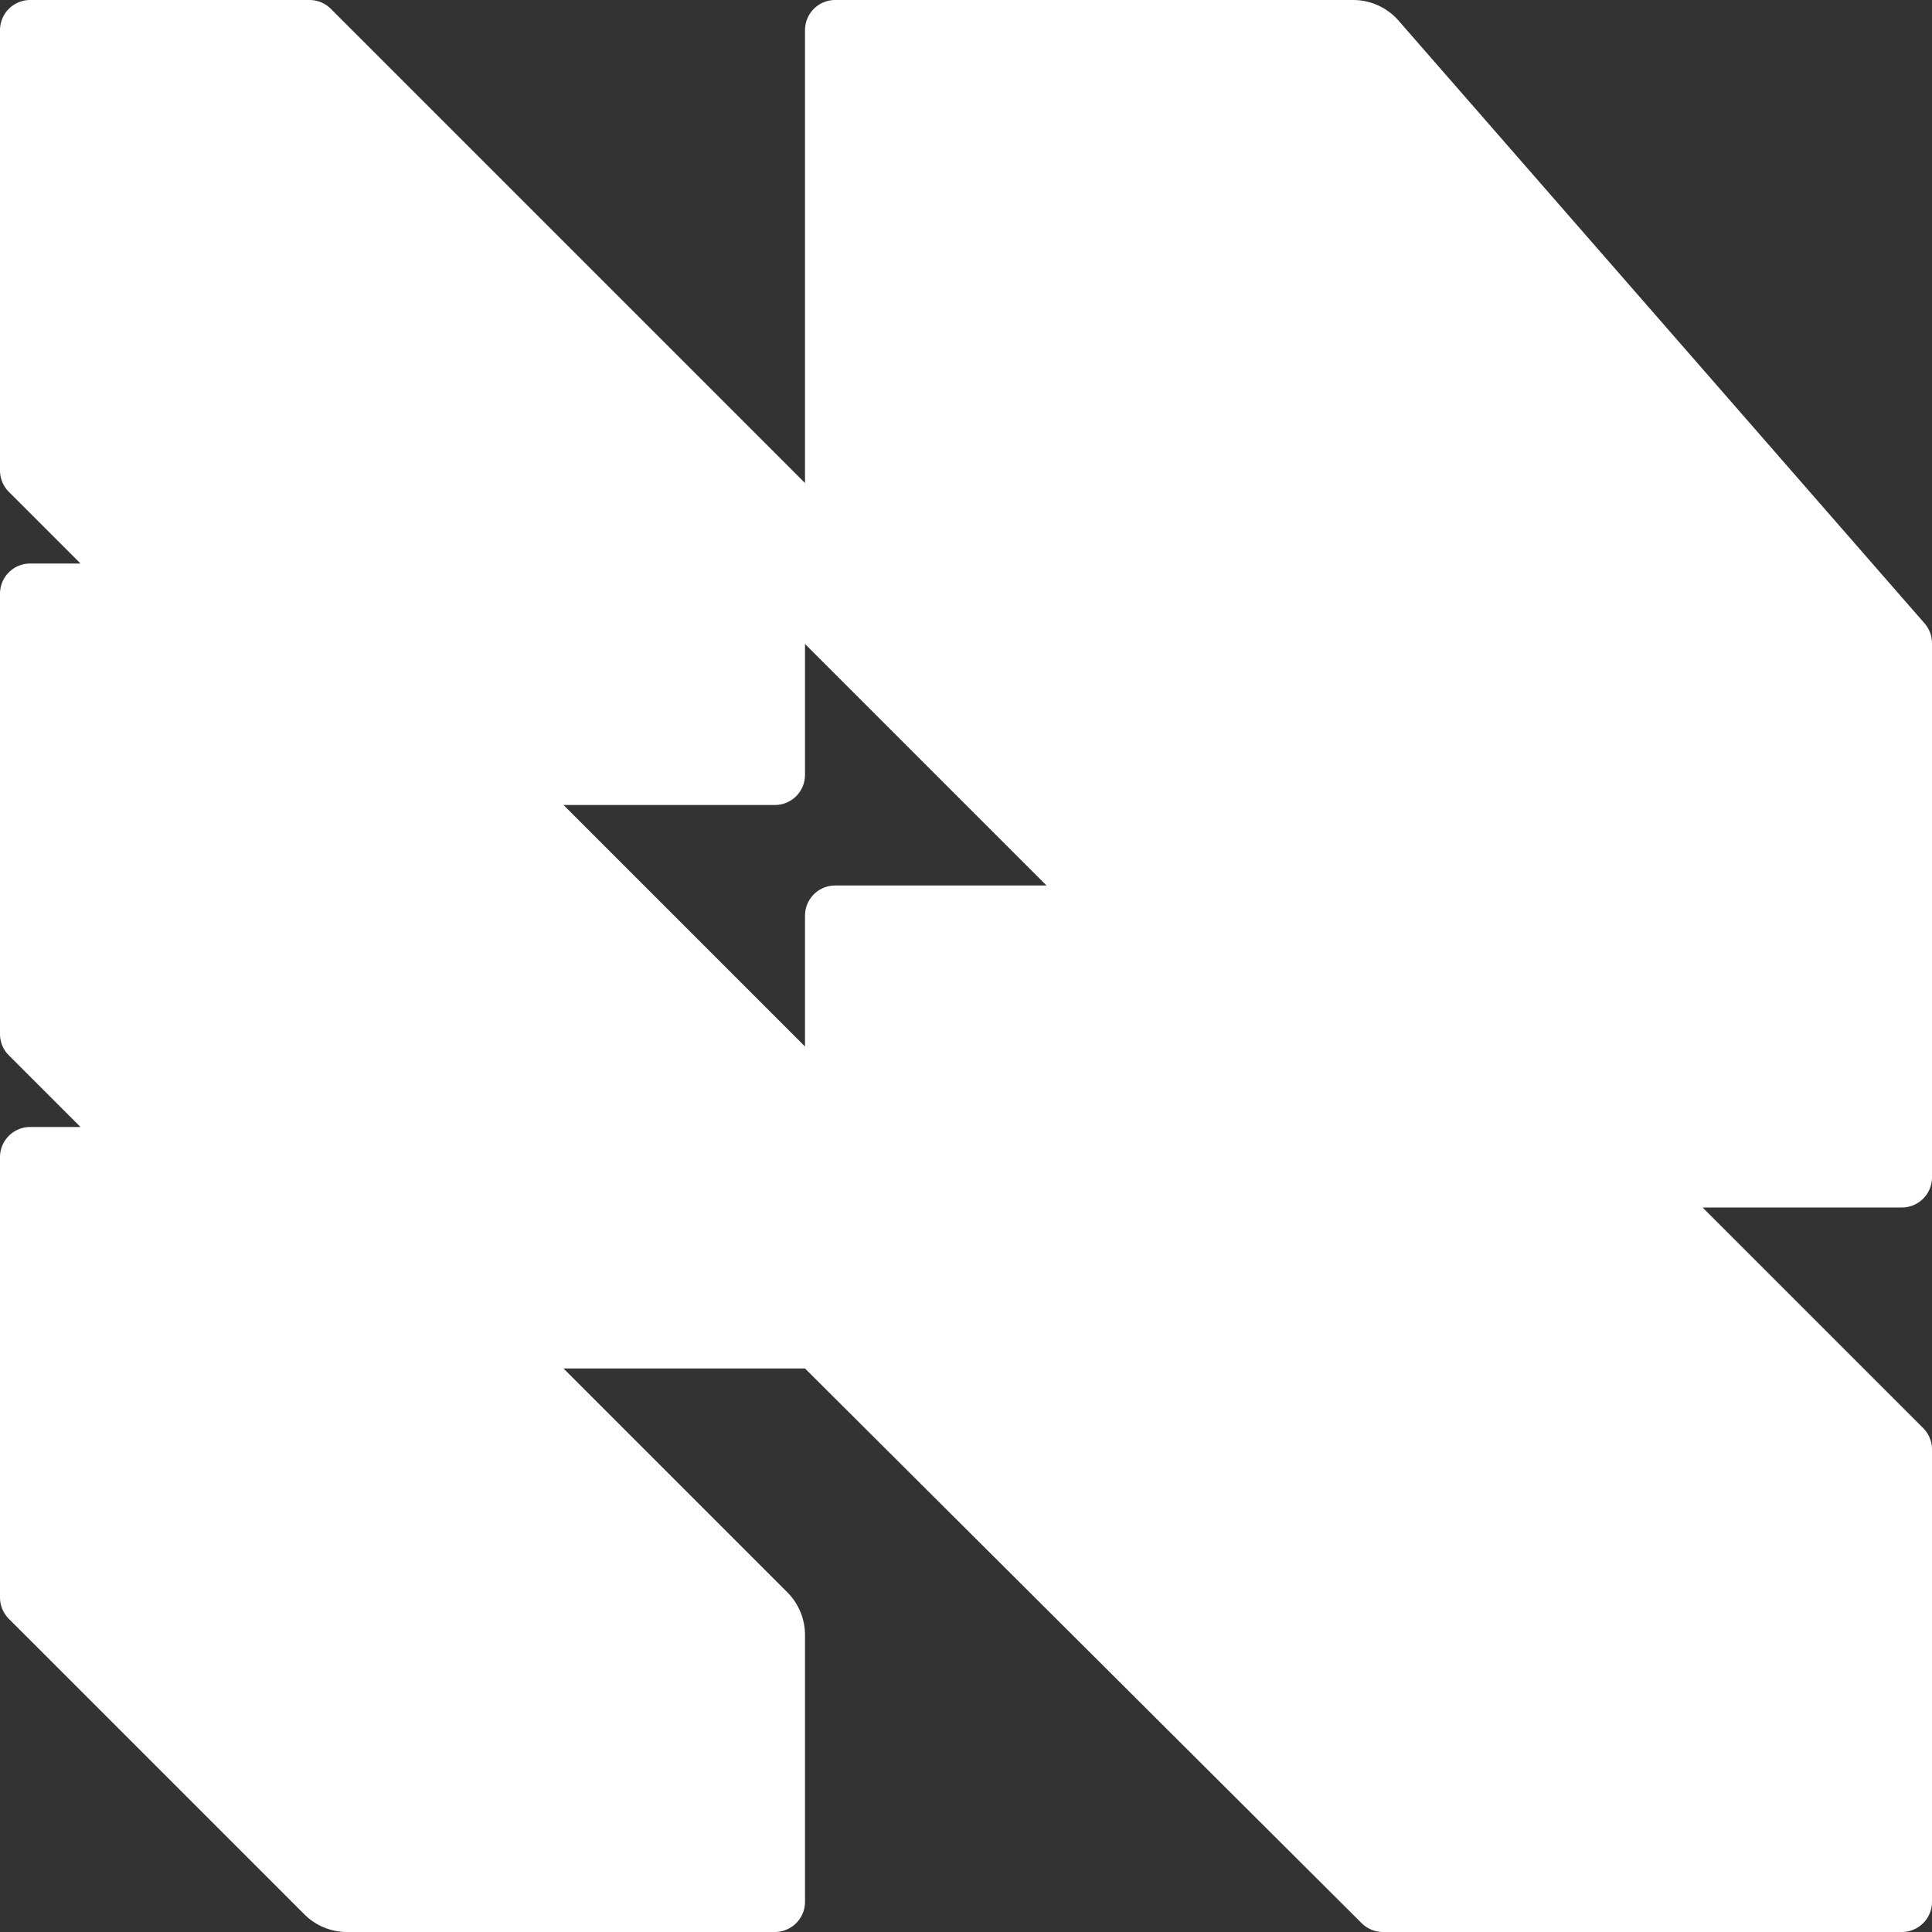
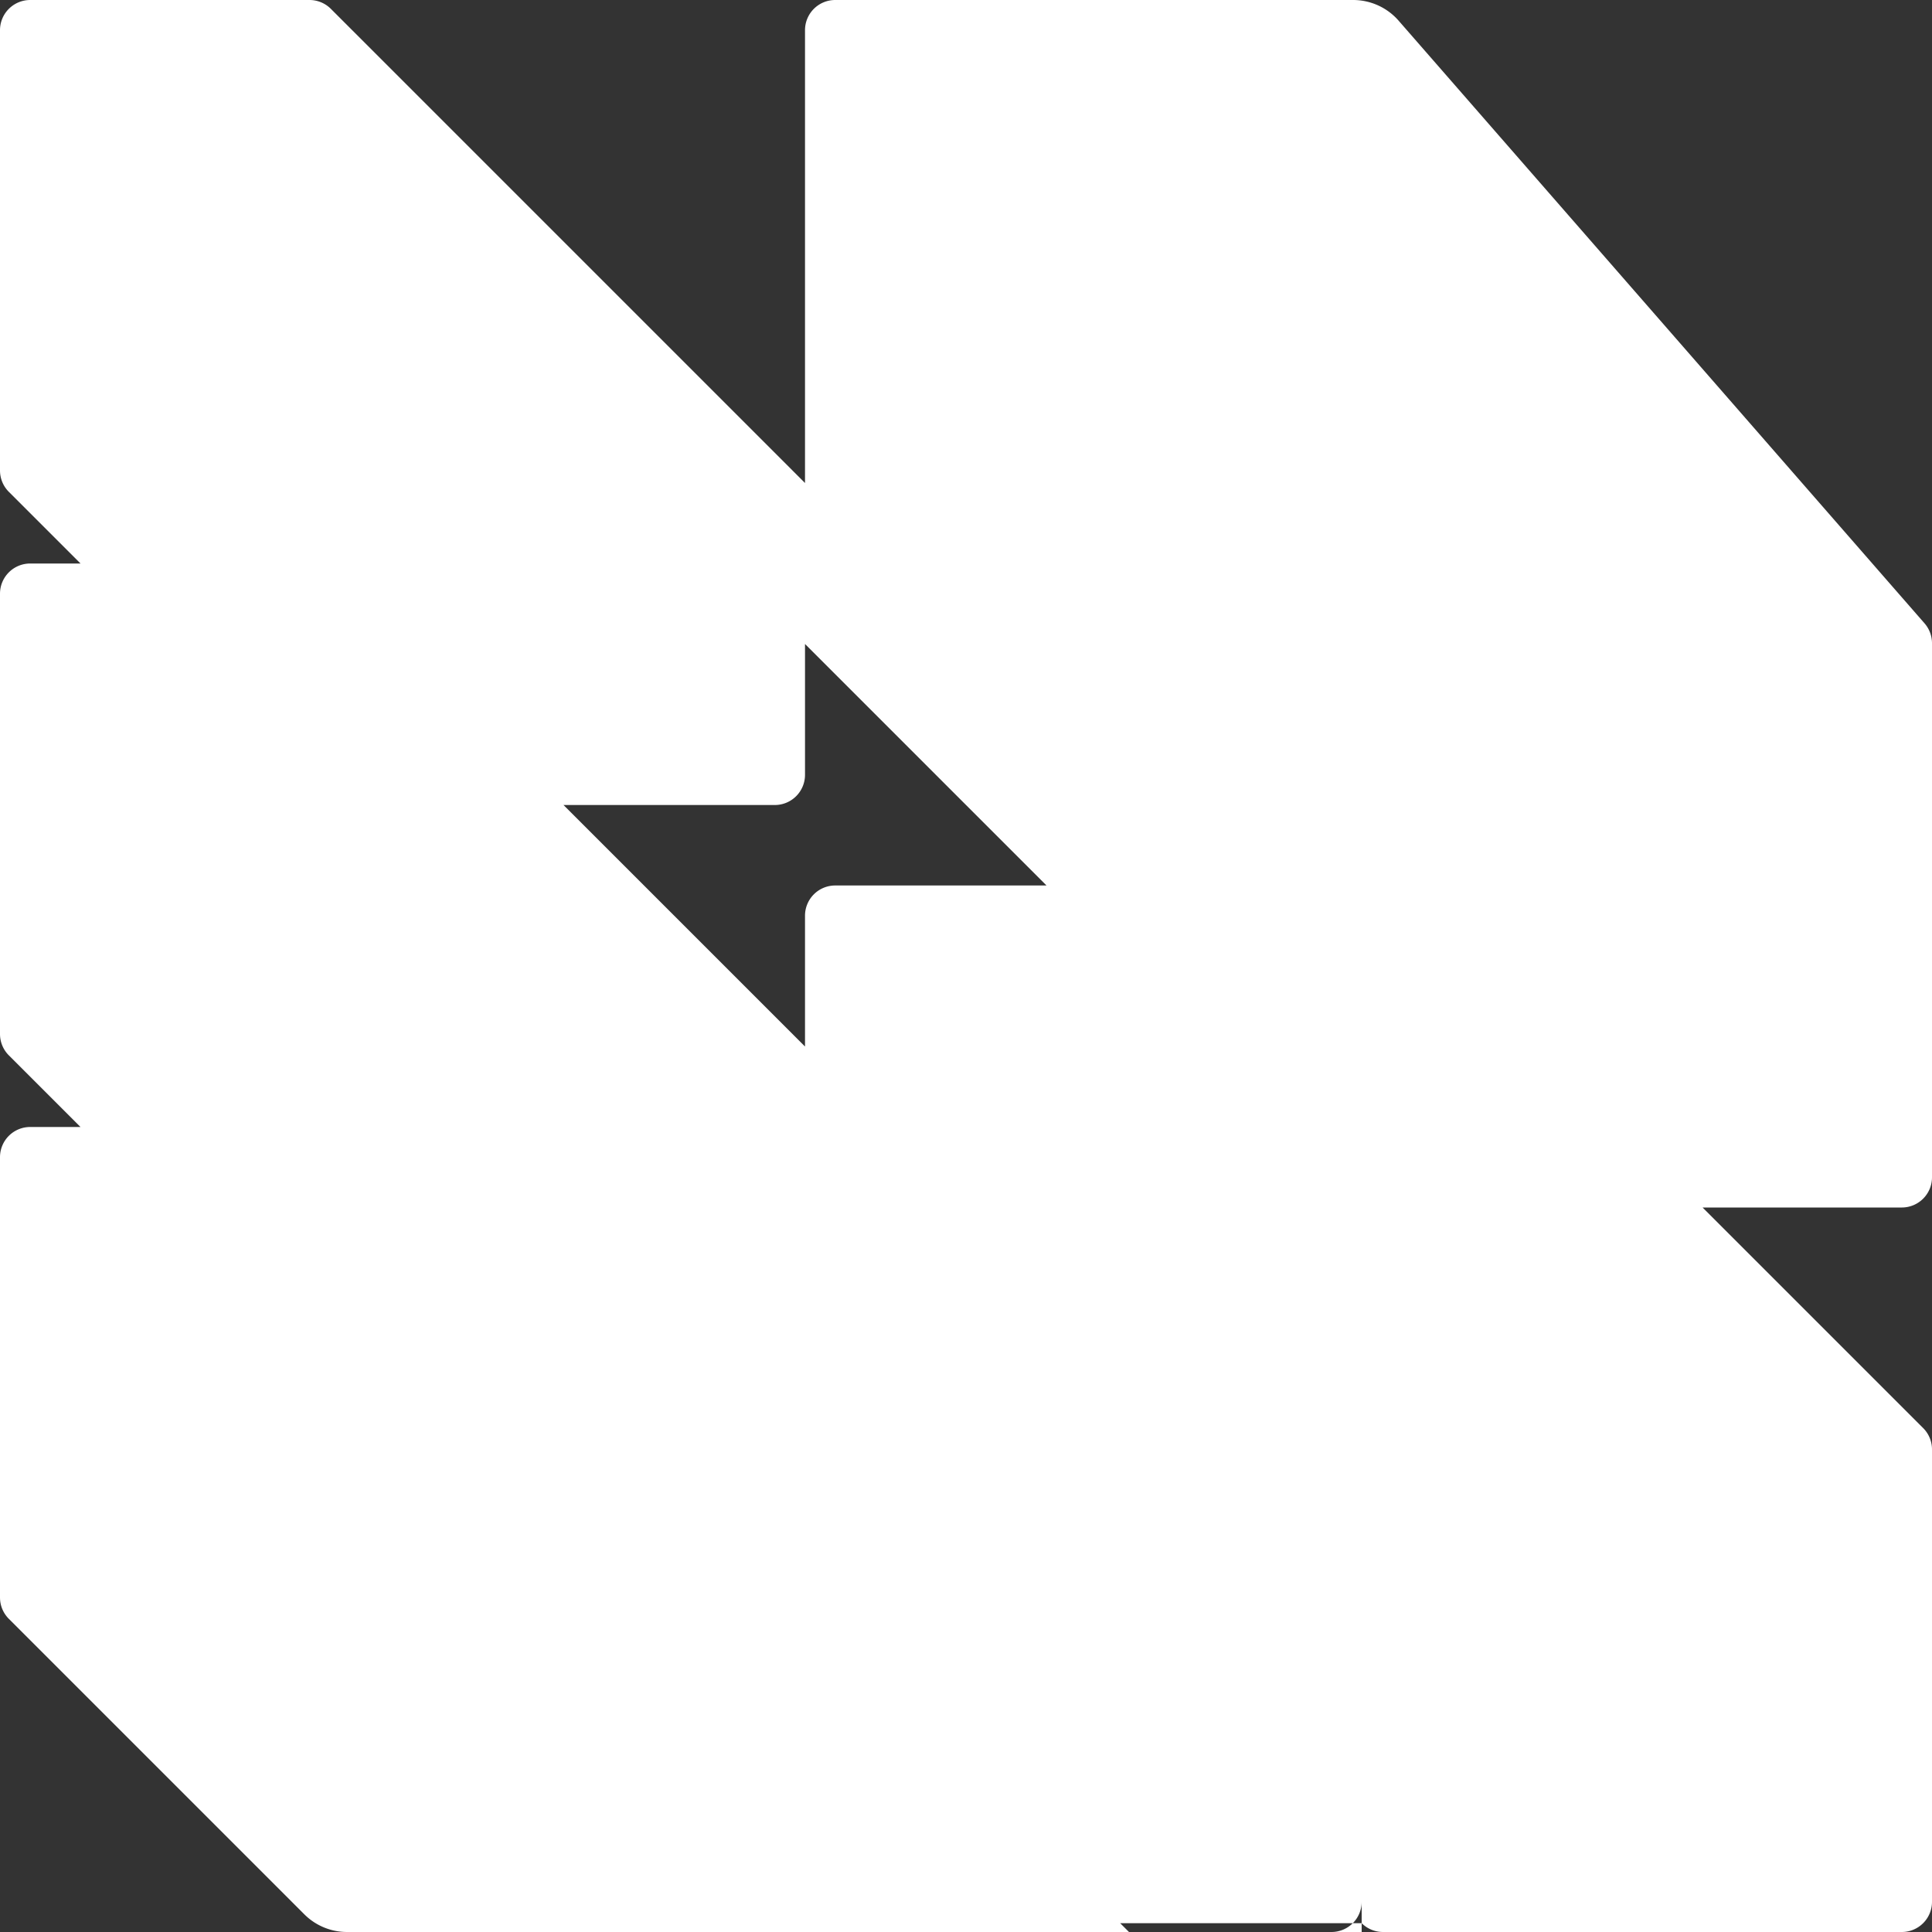
<svg xmlns="http://www.w3.org/2000/svg" width="64" height="64" fill="none">
  <rect width="100%" height="100%" fill="#333333" stroke="none" />
-   <path fill="#fff" d="M10.253 0a1 1 0 0 1 .707.293L26.667 16V1a1 1 0 0 1 1-1h17.157a2 2 0 0 1 1.507.685L63.754 20.65c.159.183.246.417.246.659V39a1 1 0 0 1-1 1h-6.6l7.307 7.307a.998.998 0 0 1 .293.708V63a1 1 0 0 1-1 1H45.813a1 1 0 0 1-.706-.292l-18.44-18.375h-8l7.414 7.414c.375.375.586.885.586 1.415V63a1 1 0 0 1-1 1H11.495a2 2 0 0 1-1.414-.586L.293 53.626A1 1 0 0 1 0 52.919V38.333a1 1 0 0 1 1-1h1.666L.293 34.96A1.001 1.001 0 0 1 0 34.253V19.667a1 1 0 0 1 1-1h1.667L.293 16.293A1 1 0 0 1 0 15.586V1a1 1 0 0 1 1-1h9.253Zm16.414 25.667a1 1 0 0 1-1 1h-7l8 8v-4.334a1 1 0 0 1 1-1h7l-8-8v4.334Z" />
+   <path fill="#fff" d="M10.253 0a1 1 0 0 1 .707.293L26.667 16V1a1 1 0 0 1 1-1h17.157a2 2 0 0 1 1.507.685L63.754 20.65c.159.183.246.417.246.659V39a1 1 0 0 1-1 1h-6.6l7.307 7.307a.998.998 0 0 1 .293.708V63a1 1 0 0 1-1 1H45.813a1 1 0 0 1-.706-.292h-8l7.414 7.414c.375.375.586.885.586 1.415V63a1 1 0 0 1-1 1H11.495a2 2 0 0 1-1.414-.586L.293 53.626A1 1 0 0 1 0 52.919V38.333a1 1 0 0 1 1-1h1.666L.293 34.96A1.001 1.001 0 0 1 0 34.253V19.667a1 1 0 0 1 1-1h1.667L.293 16.293A1 1 0 0 1 0 15.586V1a1 1 0 0 1 1-1h9.253Zm16.414 25.667a1 1 0 0 1-1 1h-7l8 8v-4.334a1 1 0 0 1 1-1h7l-8-8v4.334Z" />
</svg>